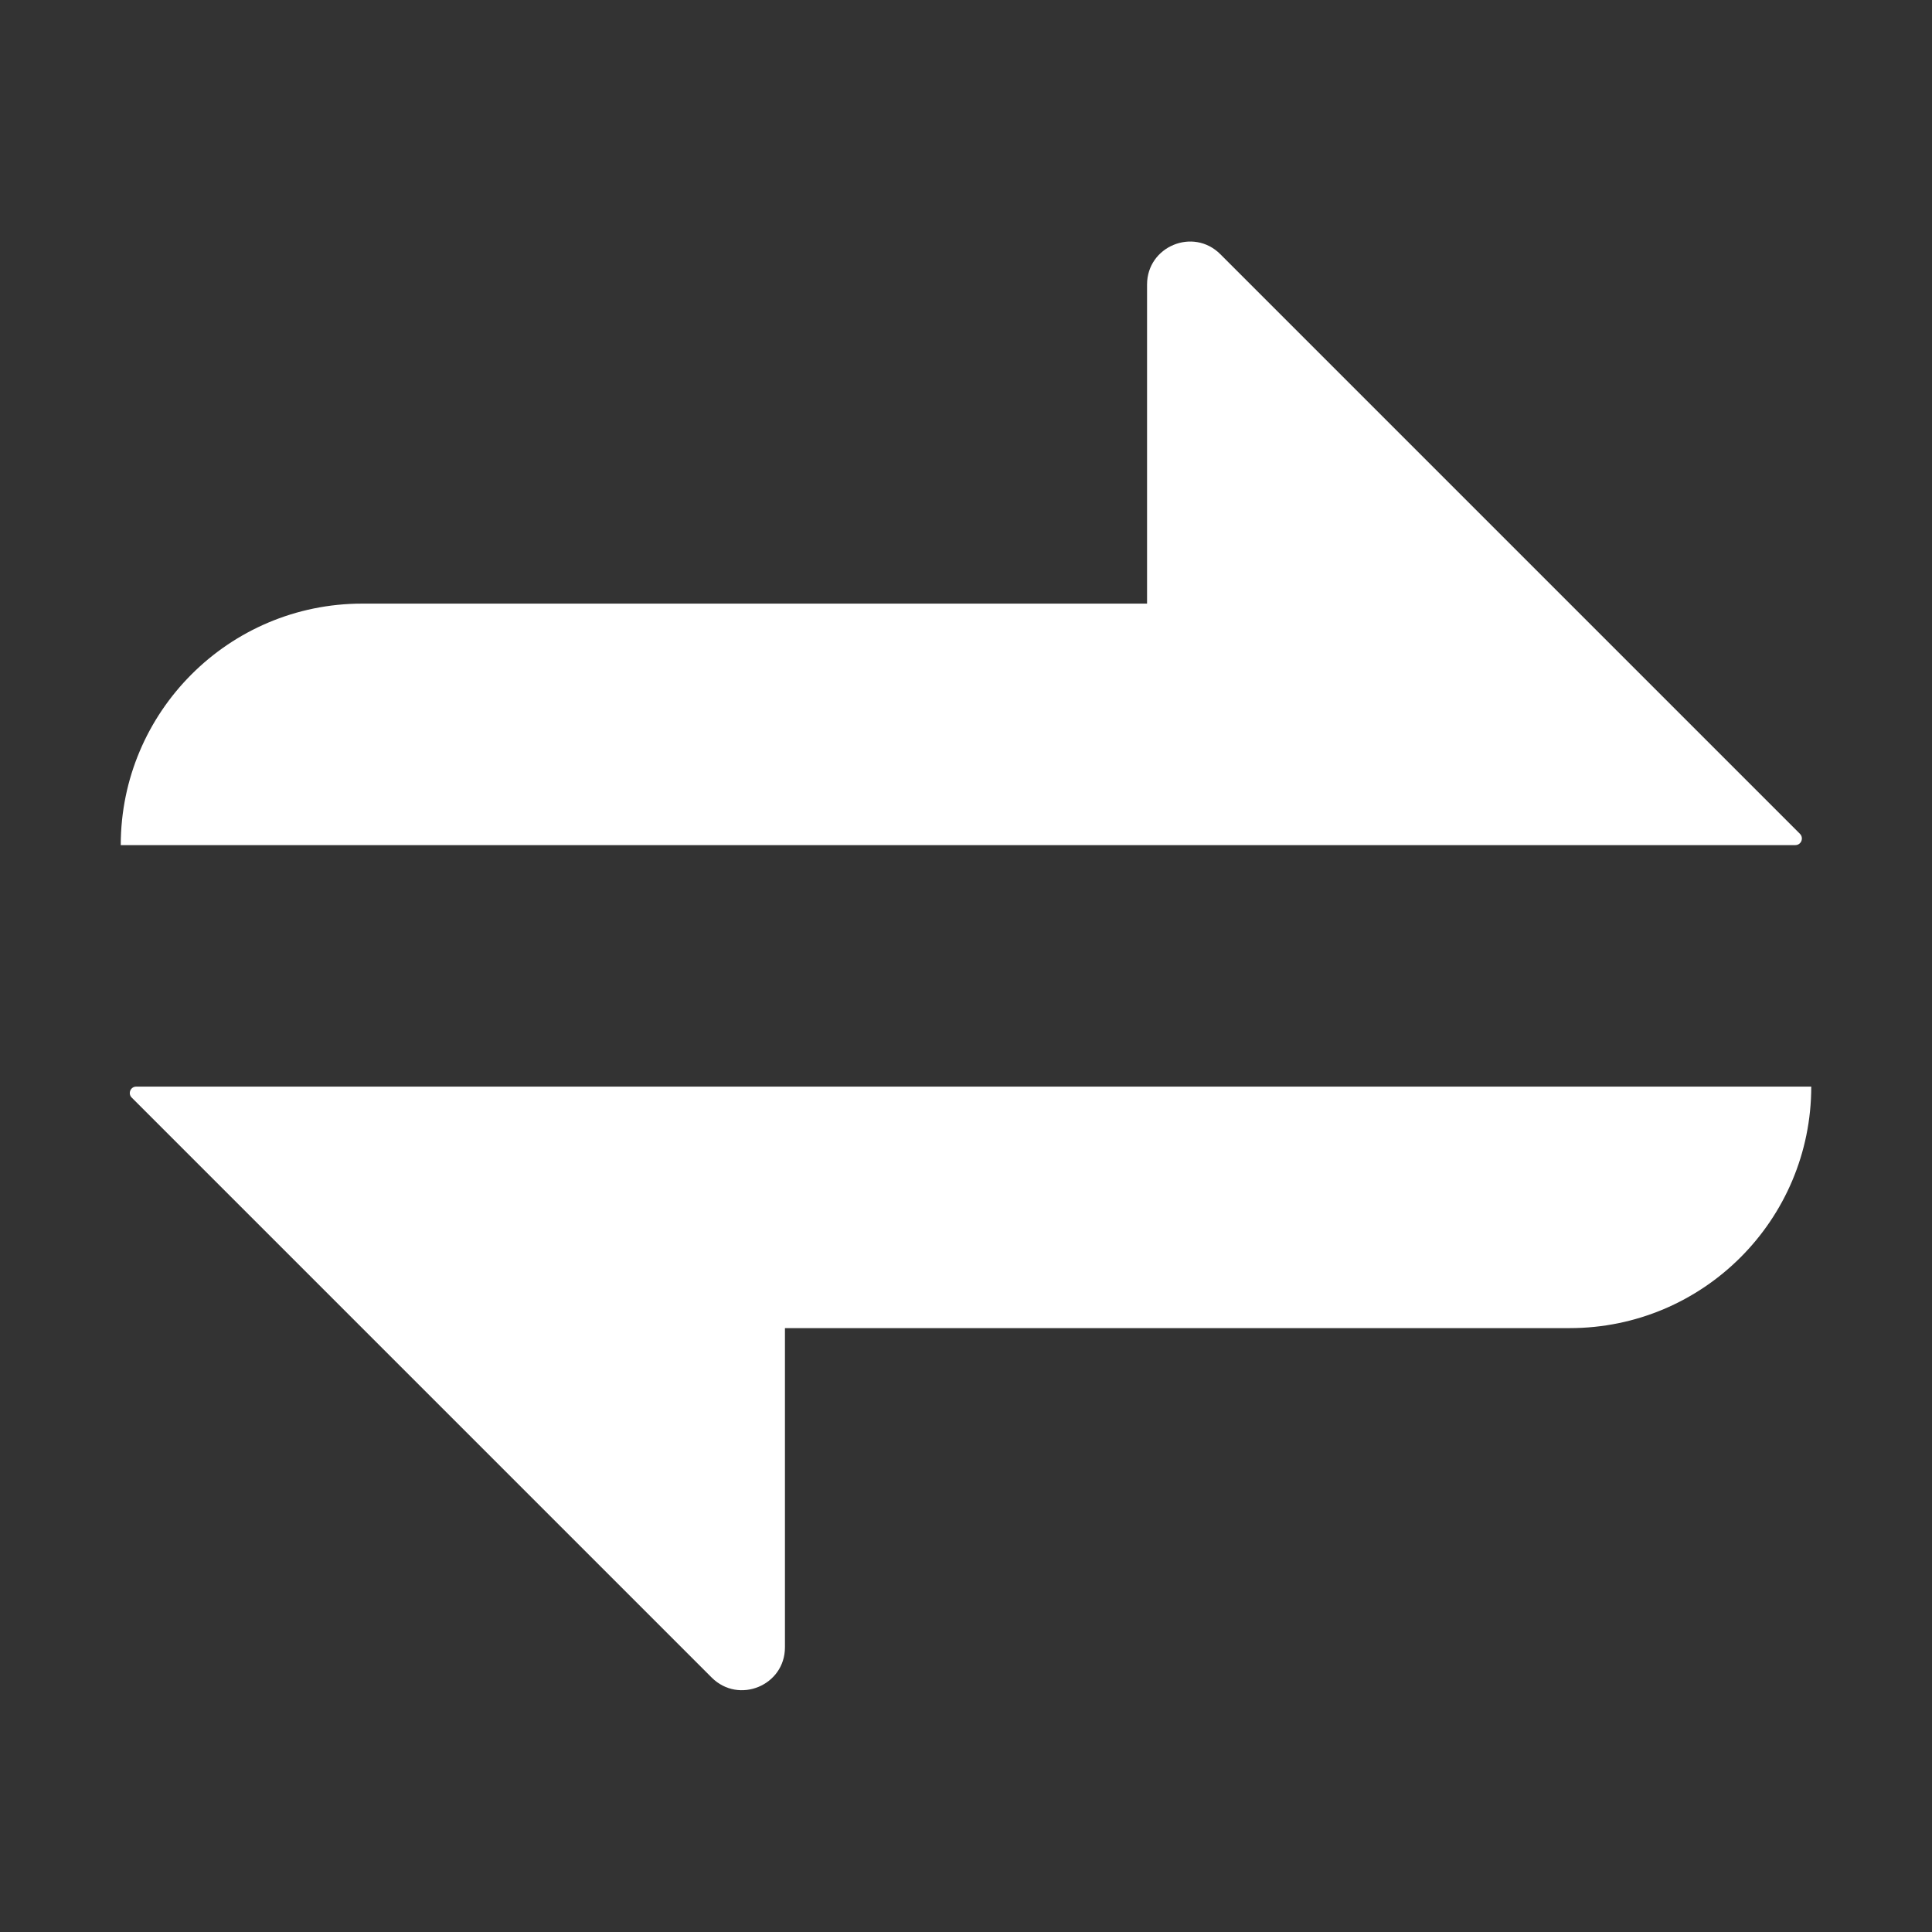
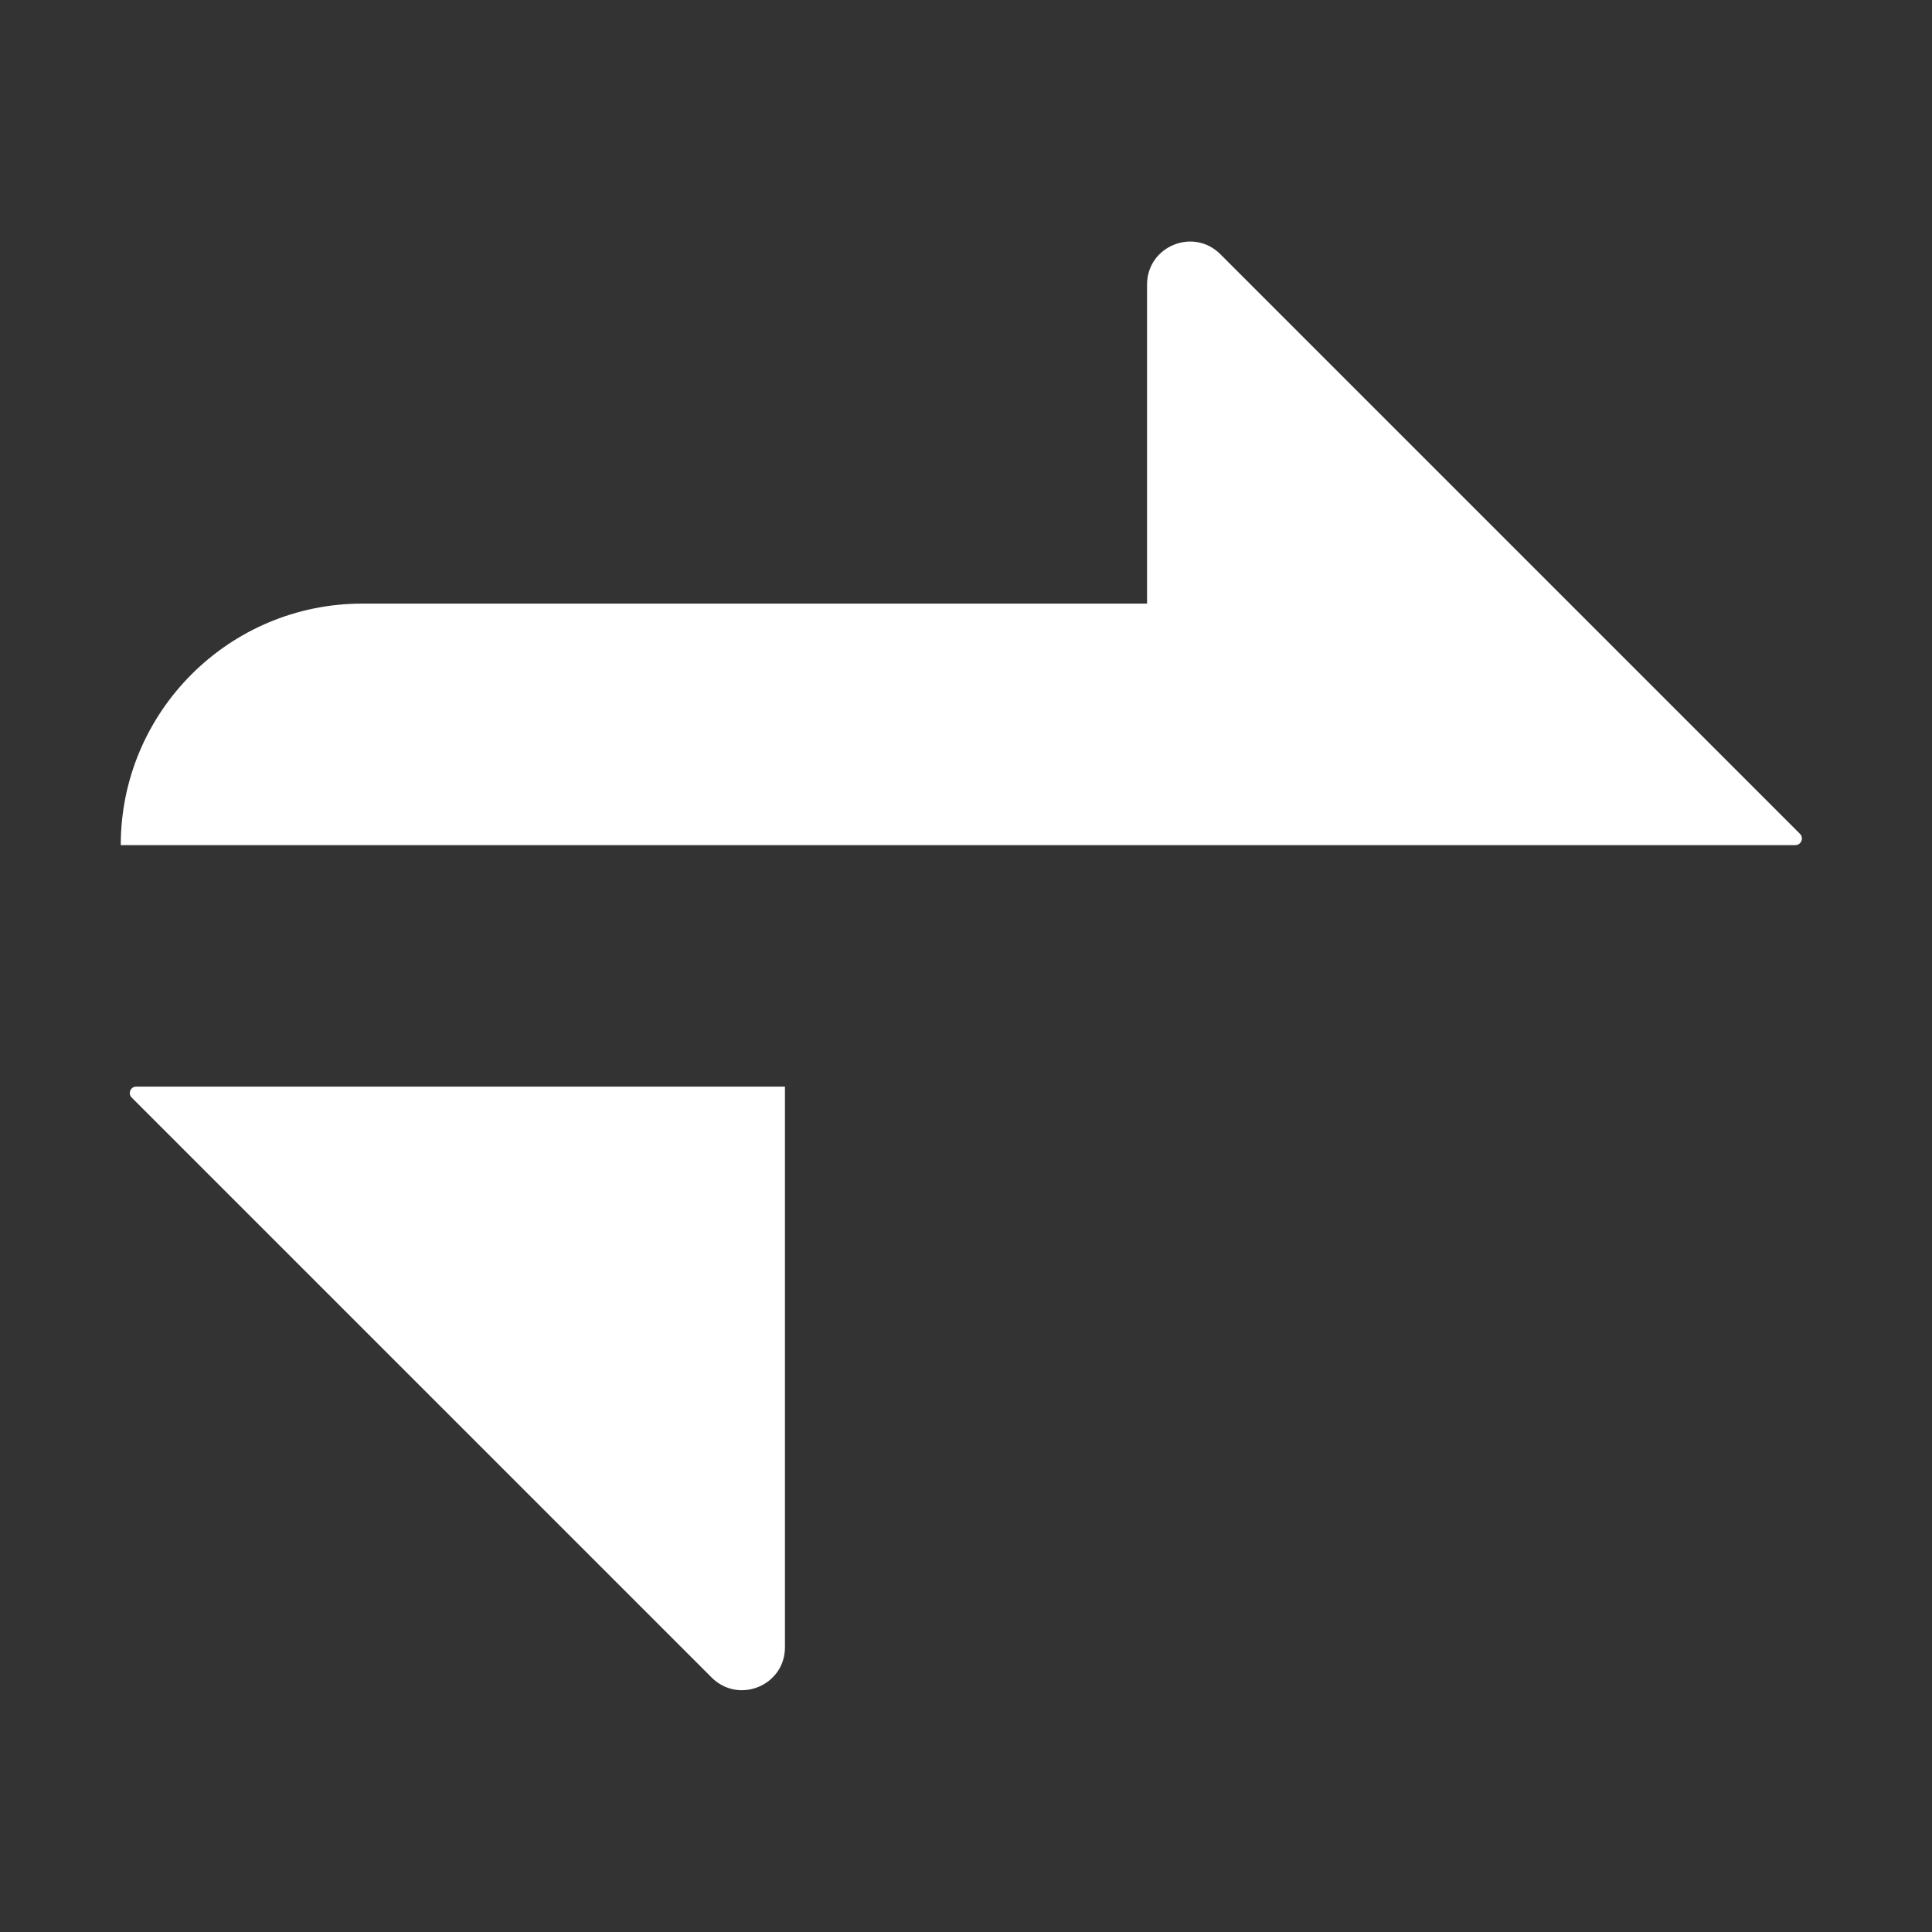
<svg xmlns="http://www.w3.org/2000/svg" width="14" height="14" viewBox="0 0 14 14" fill="none">
  <rect x="0" y="0" width="14" height="14" fill="#333333" stroke="none" />
  <g id="Swap">
-     <path id="Vector" d="M0.987 7.874L13.125 7.874C13.125 8.841 12.341 9.624 11.375 9.624H5.688V11.937C5.688 12.214 5.353 12.352 5.157 12.156L0.954 7.953C0.925 7.924 0.946 7.874 0.987 7.874ZM8.843 1.842L13.043 6.042C13.073 6.073 13.052 6.124 13.009 6.124L0.875 6.124C0.875 5.158 1.659 4.374 2.625 4.374L8.312 4.374V2.062C8.312 1.785 8.647 1.646 8.843 1.842Z" fill="white" />
+     <path id="Vector" d="M0.987 7.874L13.125 7.874H5.688V11.937C5.688 12.214 5.353 12.352 5.157 12.156L0.954 7.953C0.925 7.924 0.946 7.874 0.987 7.874ZM8.843 1.842L13.043 6.042C13.073 6.073 13.052 6.124 13.009 6.124L0.875 6.124C0.875 5.158 1.659 4.374 2.625 4.374L8.312 4.374V2.062C8.312 1.785 8.647 1.646 8.843 1.842Z" fill="white" />
  </g>
</svg>